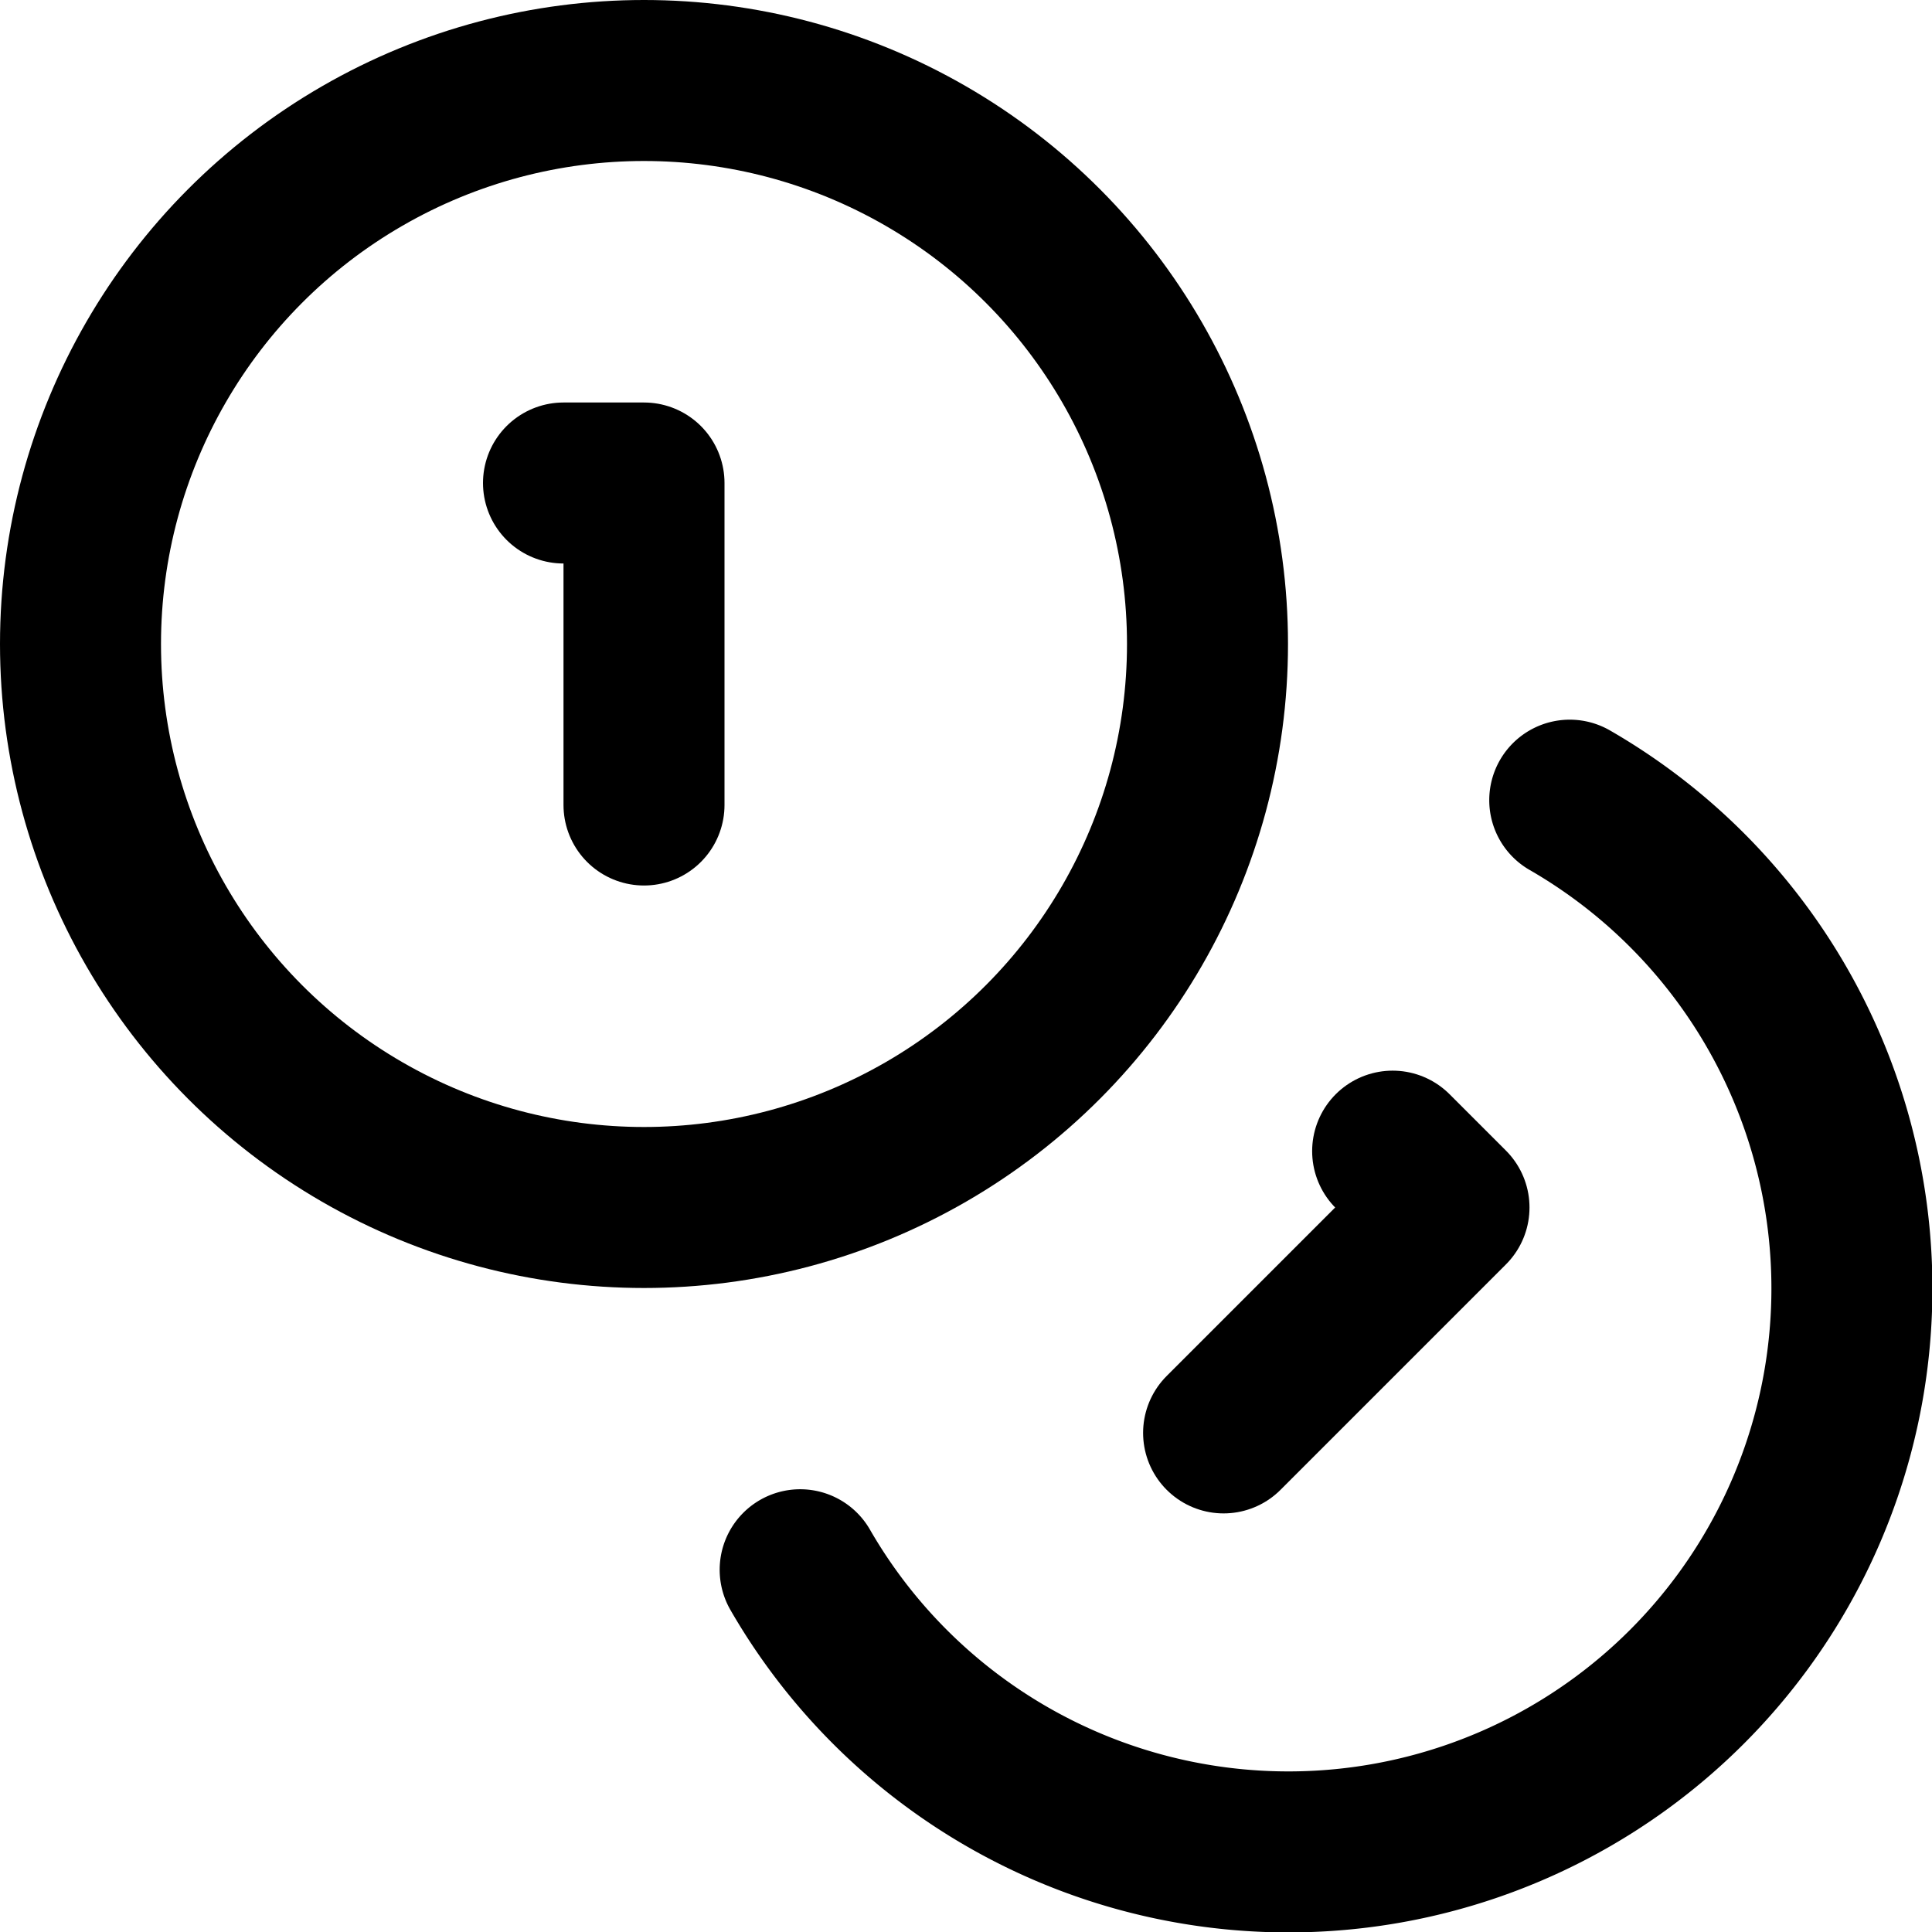
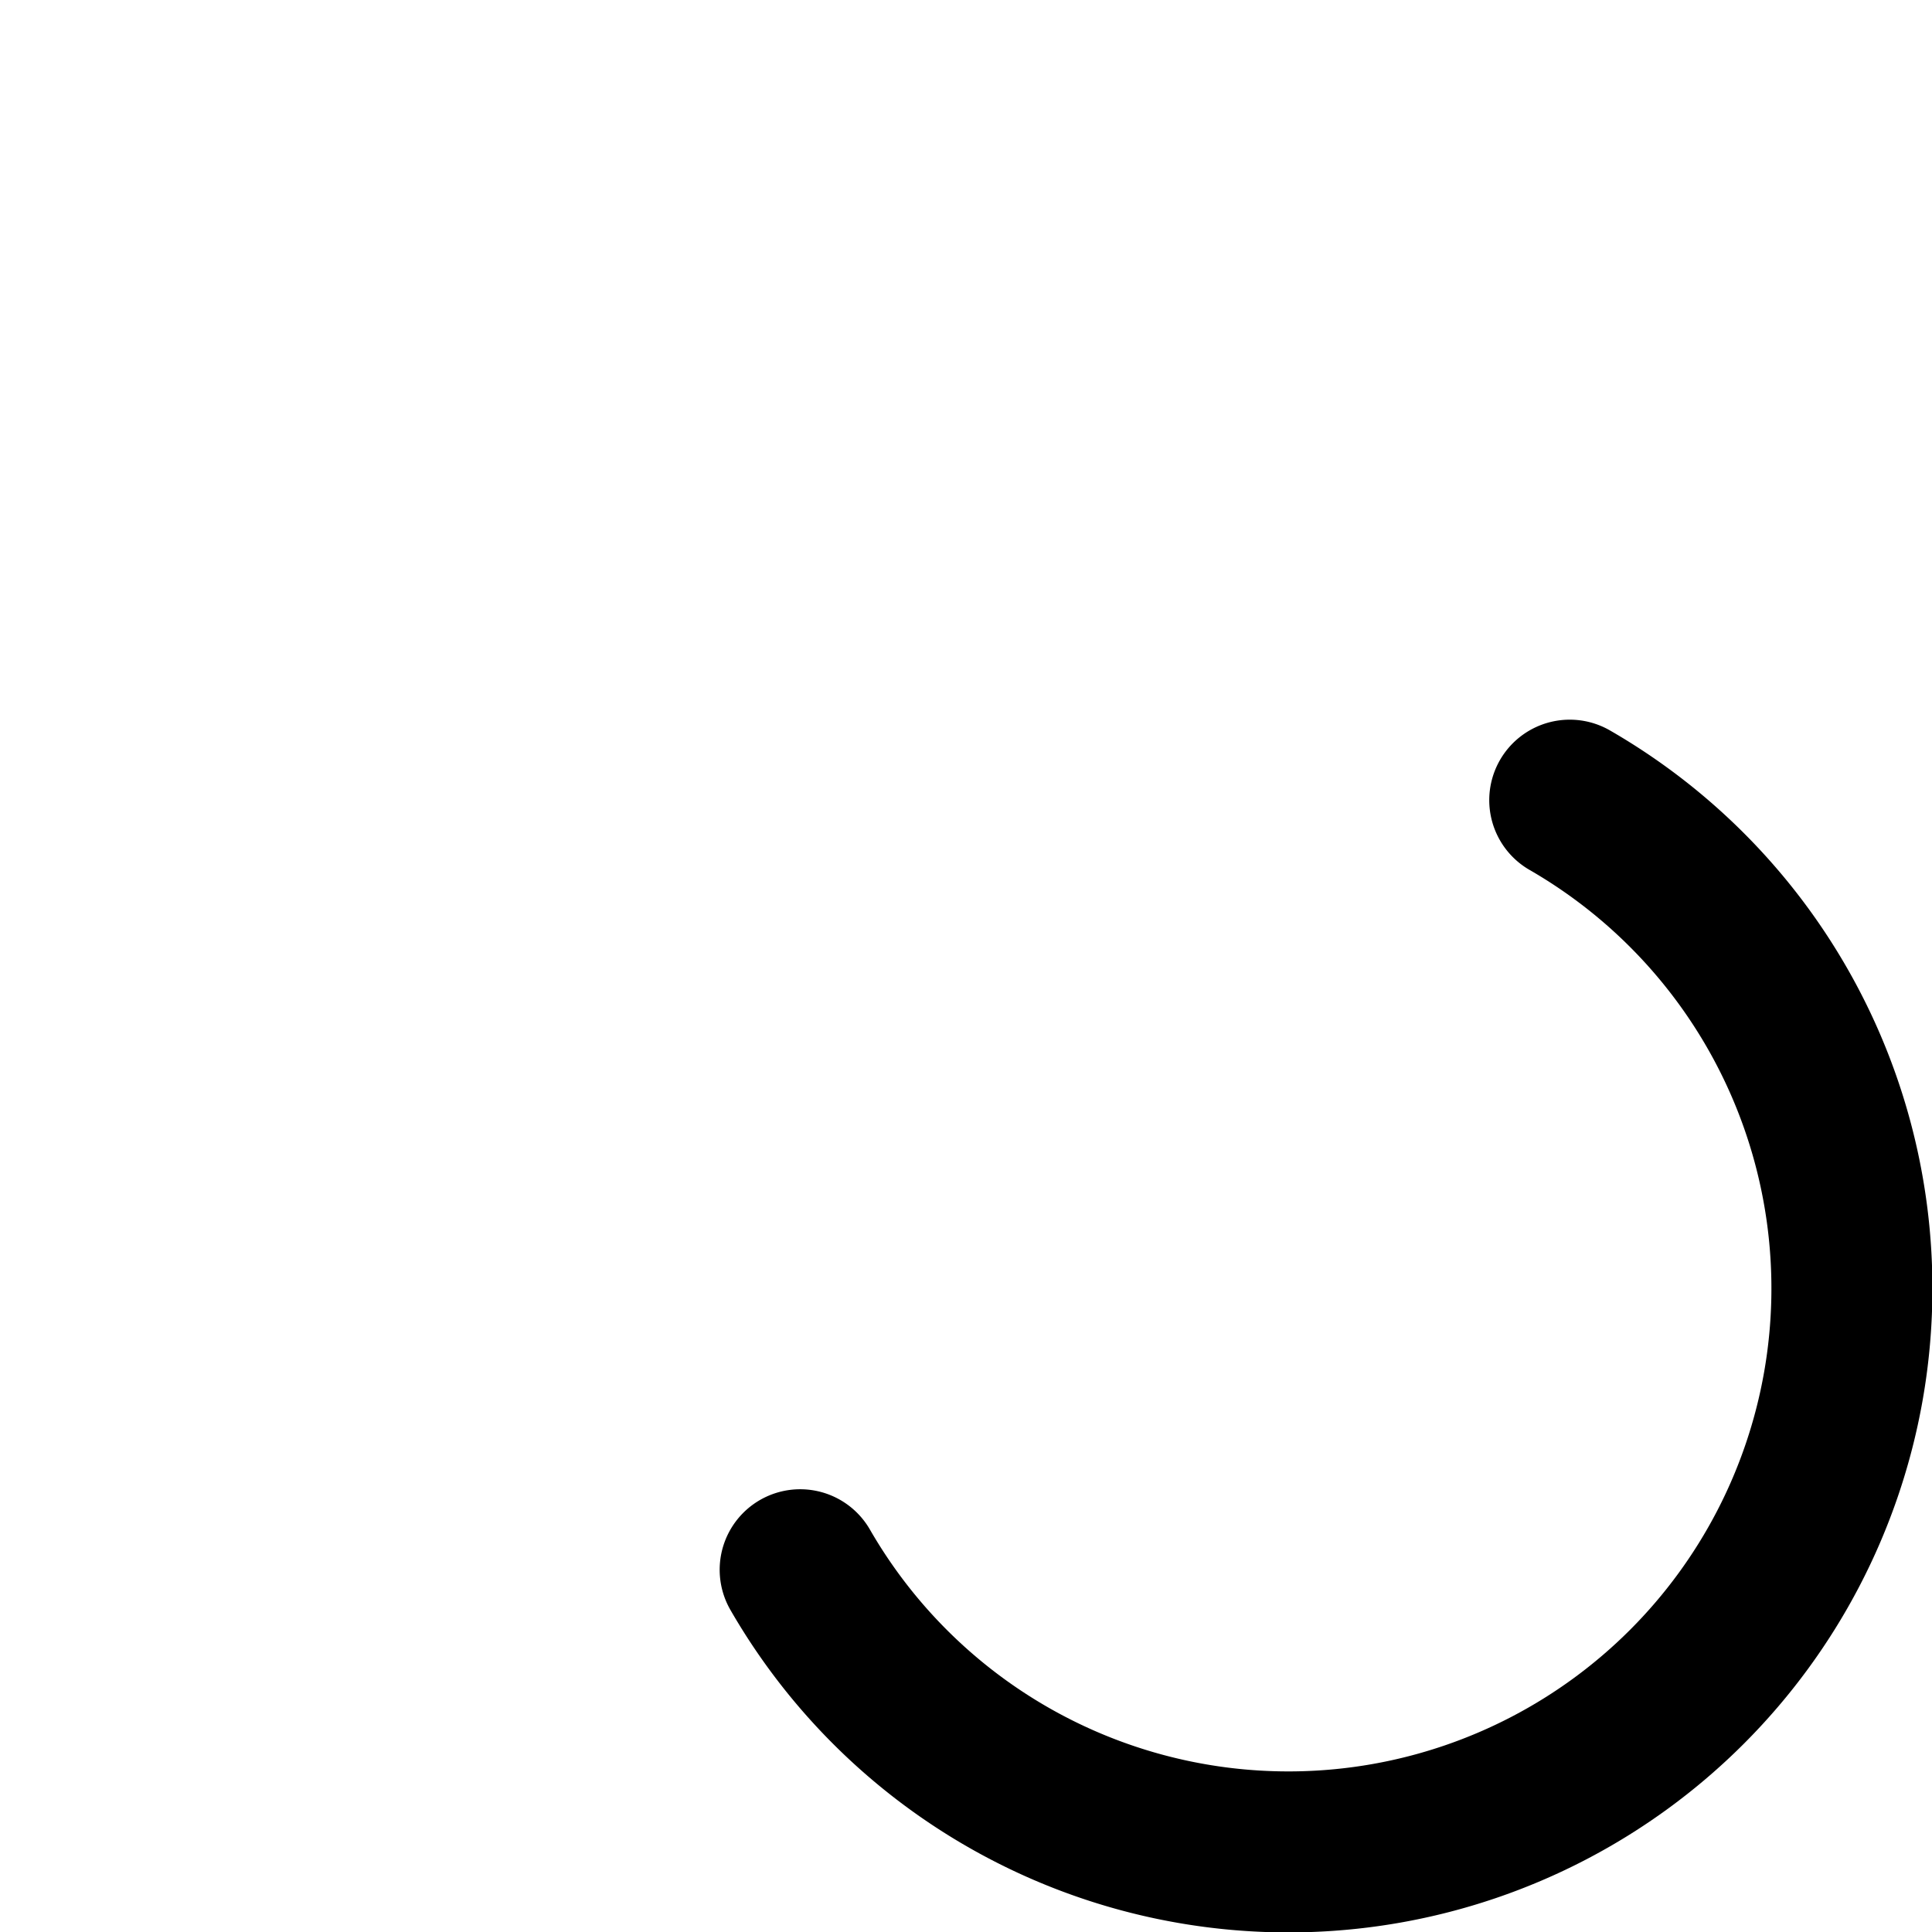
<svg xmlns="http://www.w3.org/2000/svg" width="24" height="24" viewBox="0 0 24 24" fill="none" stroke="#000000" stroke-width="2" stroke-linecap="round" stroke-linejoin="round">
-   <circle cx="8" cy="8" r="7" />
  <path d="M19.5 9.94a7 7 0 11-9.56 9.56" />
-   <path d="M7 6h1v4" />
-   <path d="M17.3 14.3l.7.7-2.8 2.8" />
</svg>